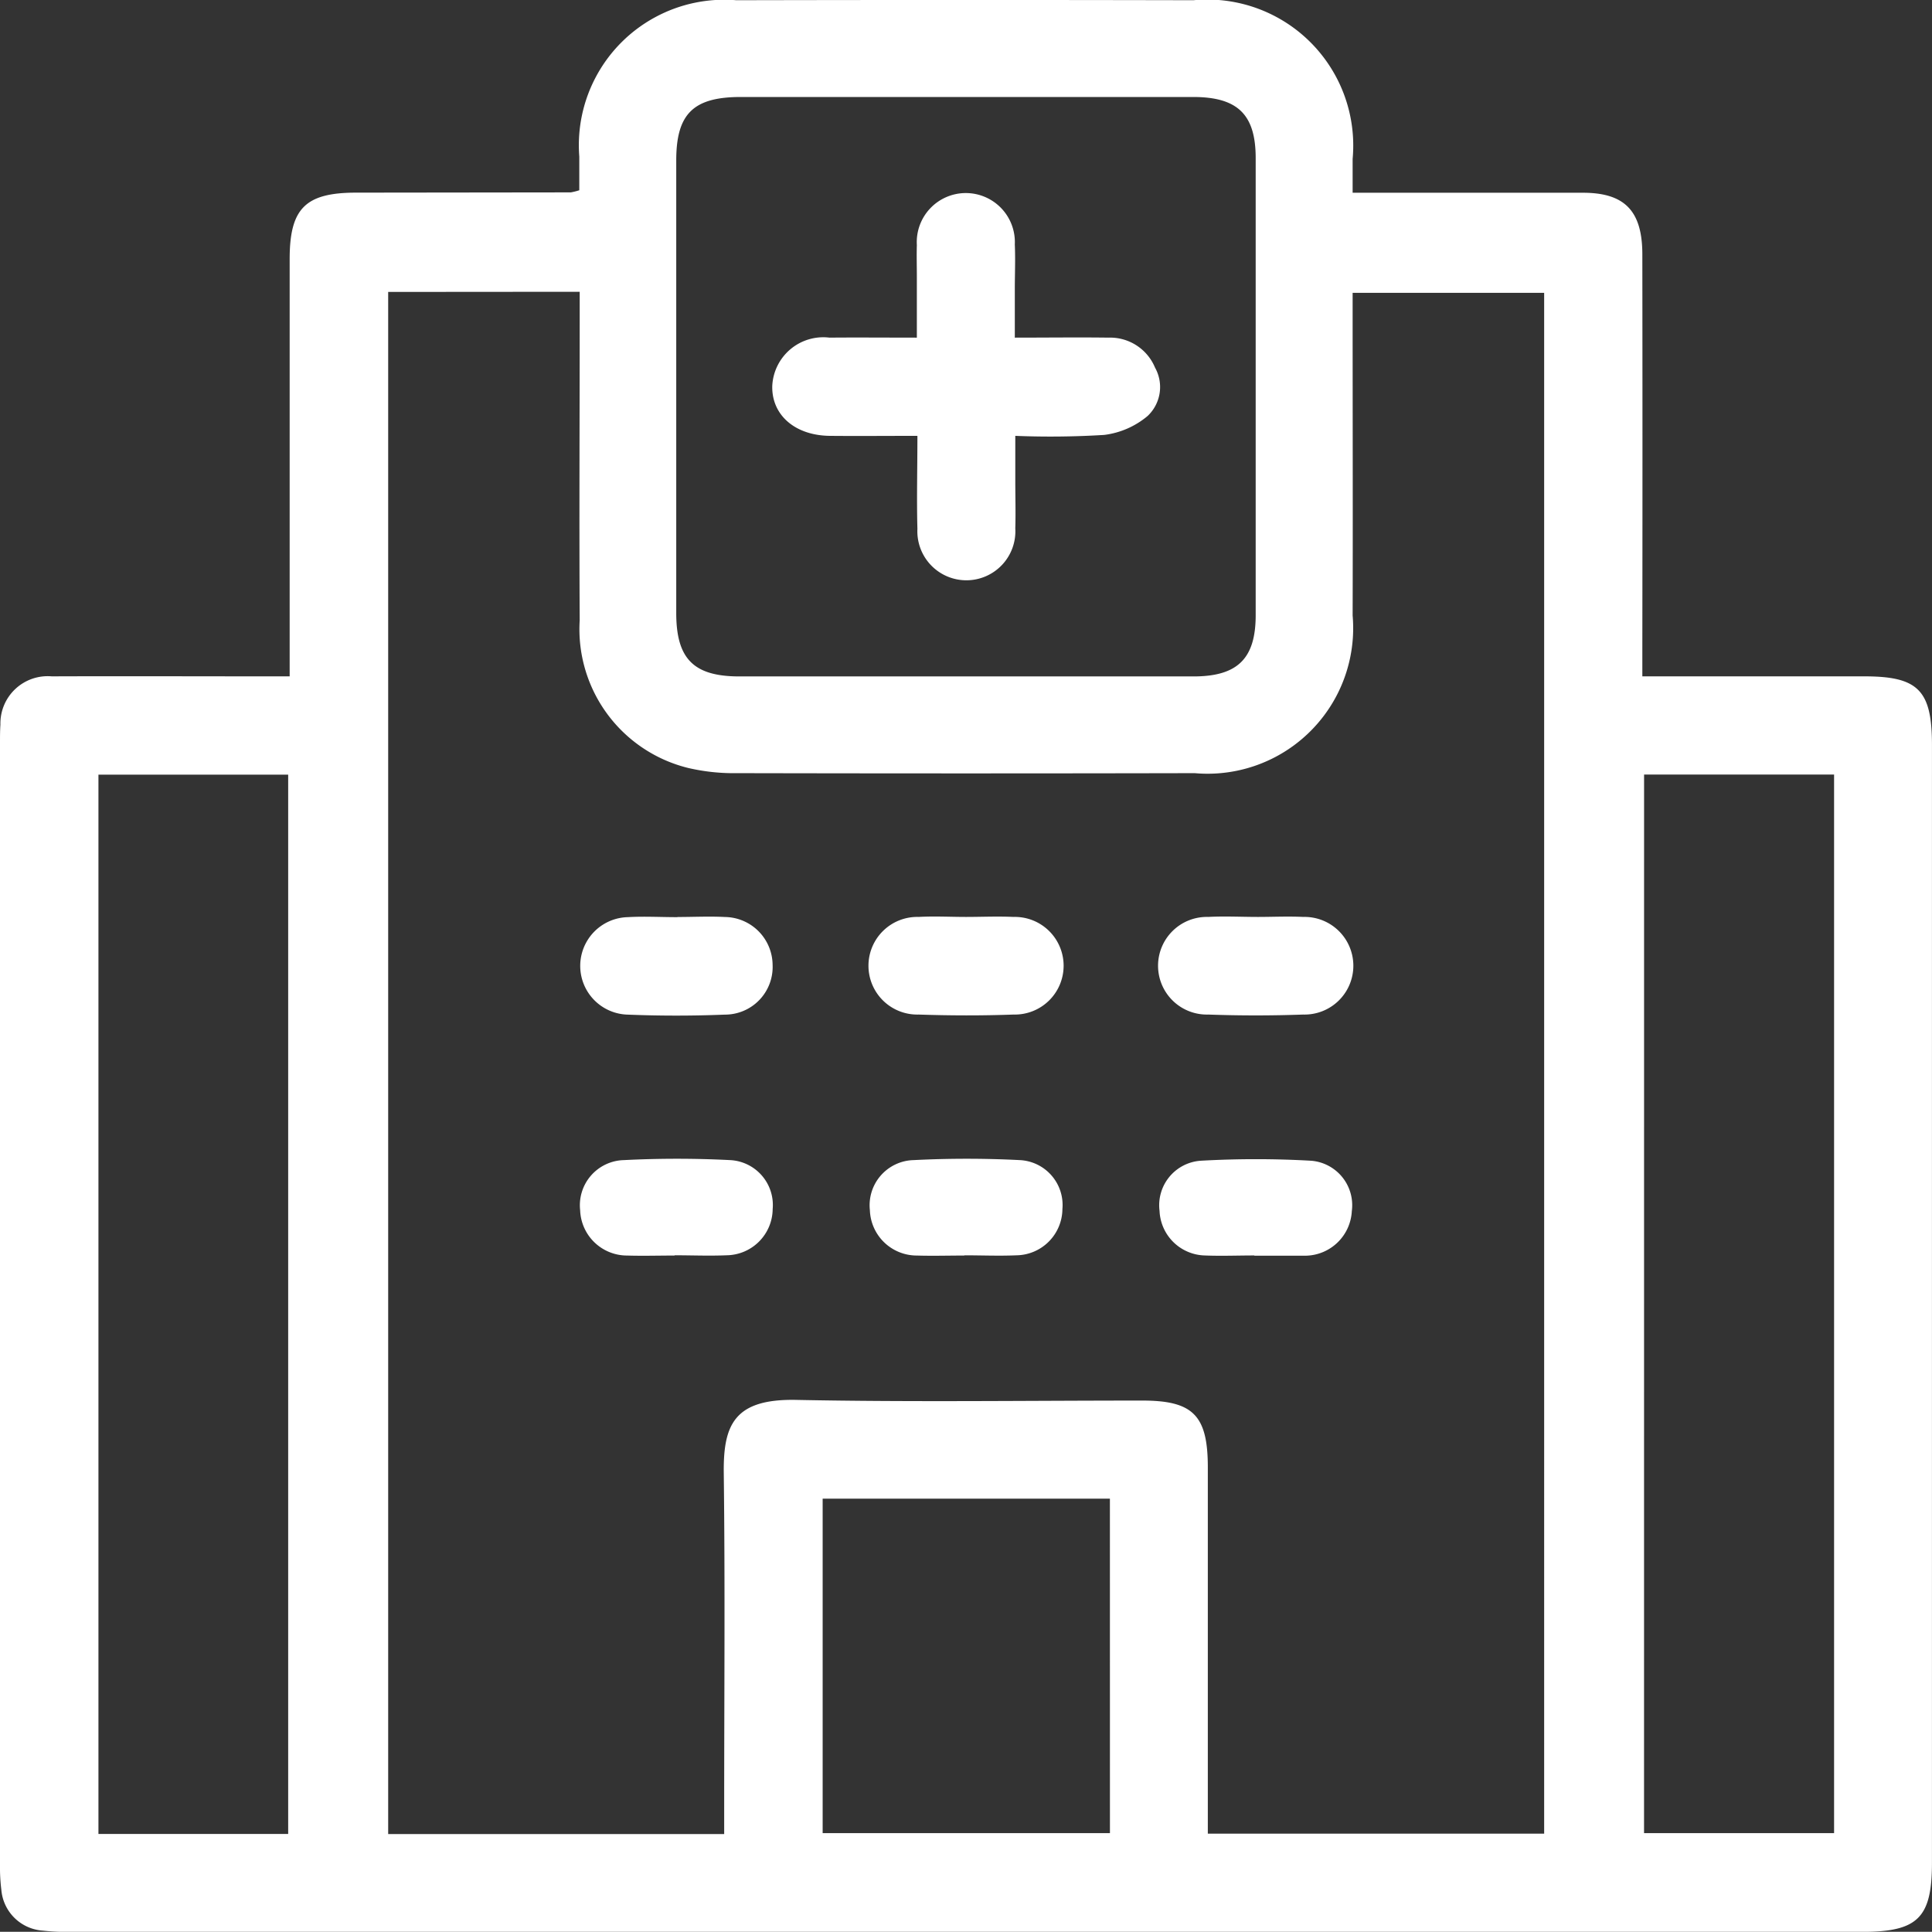
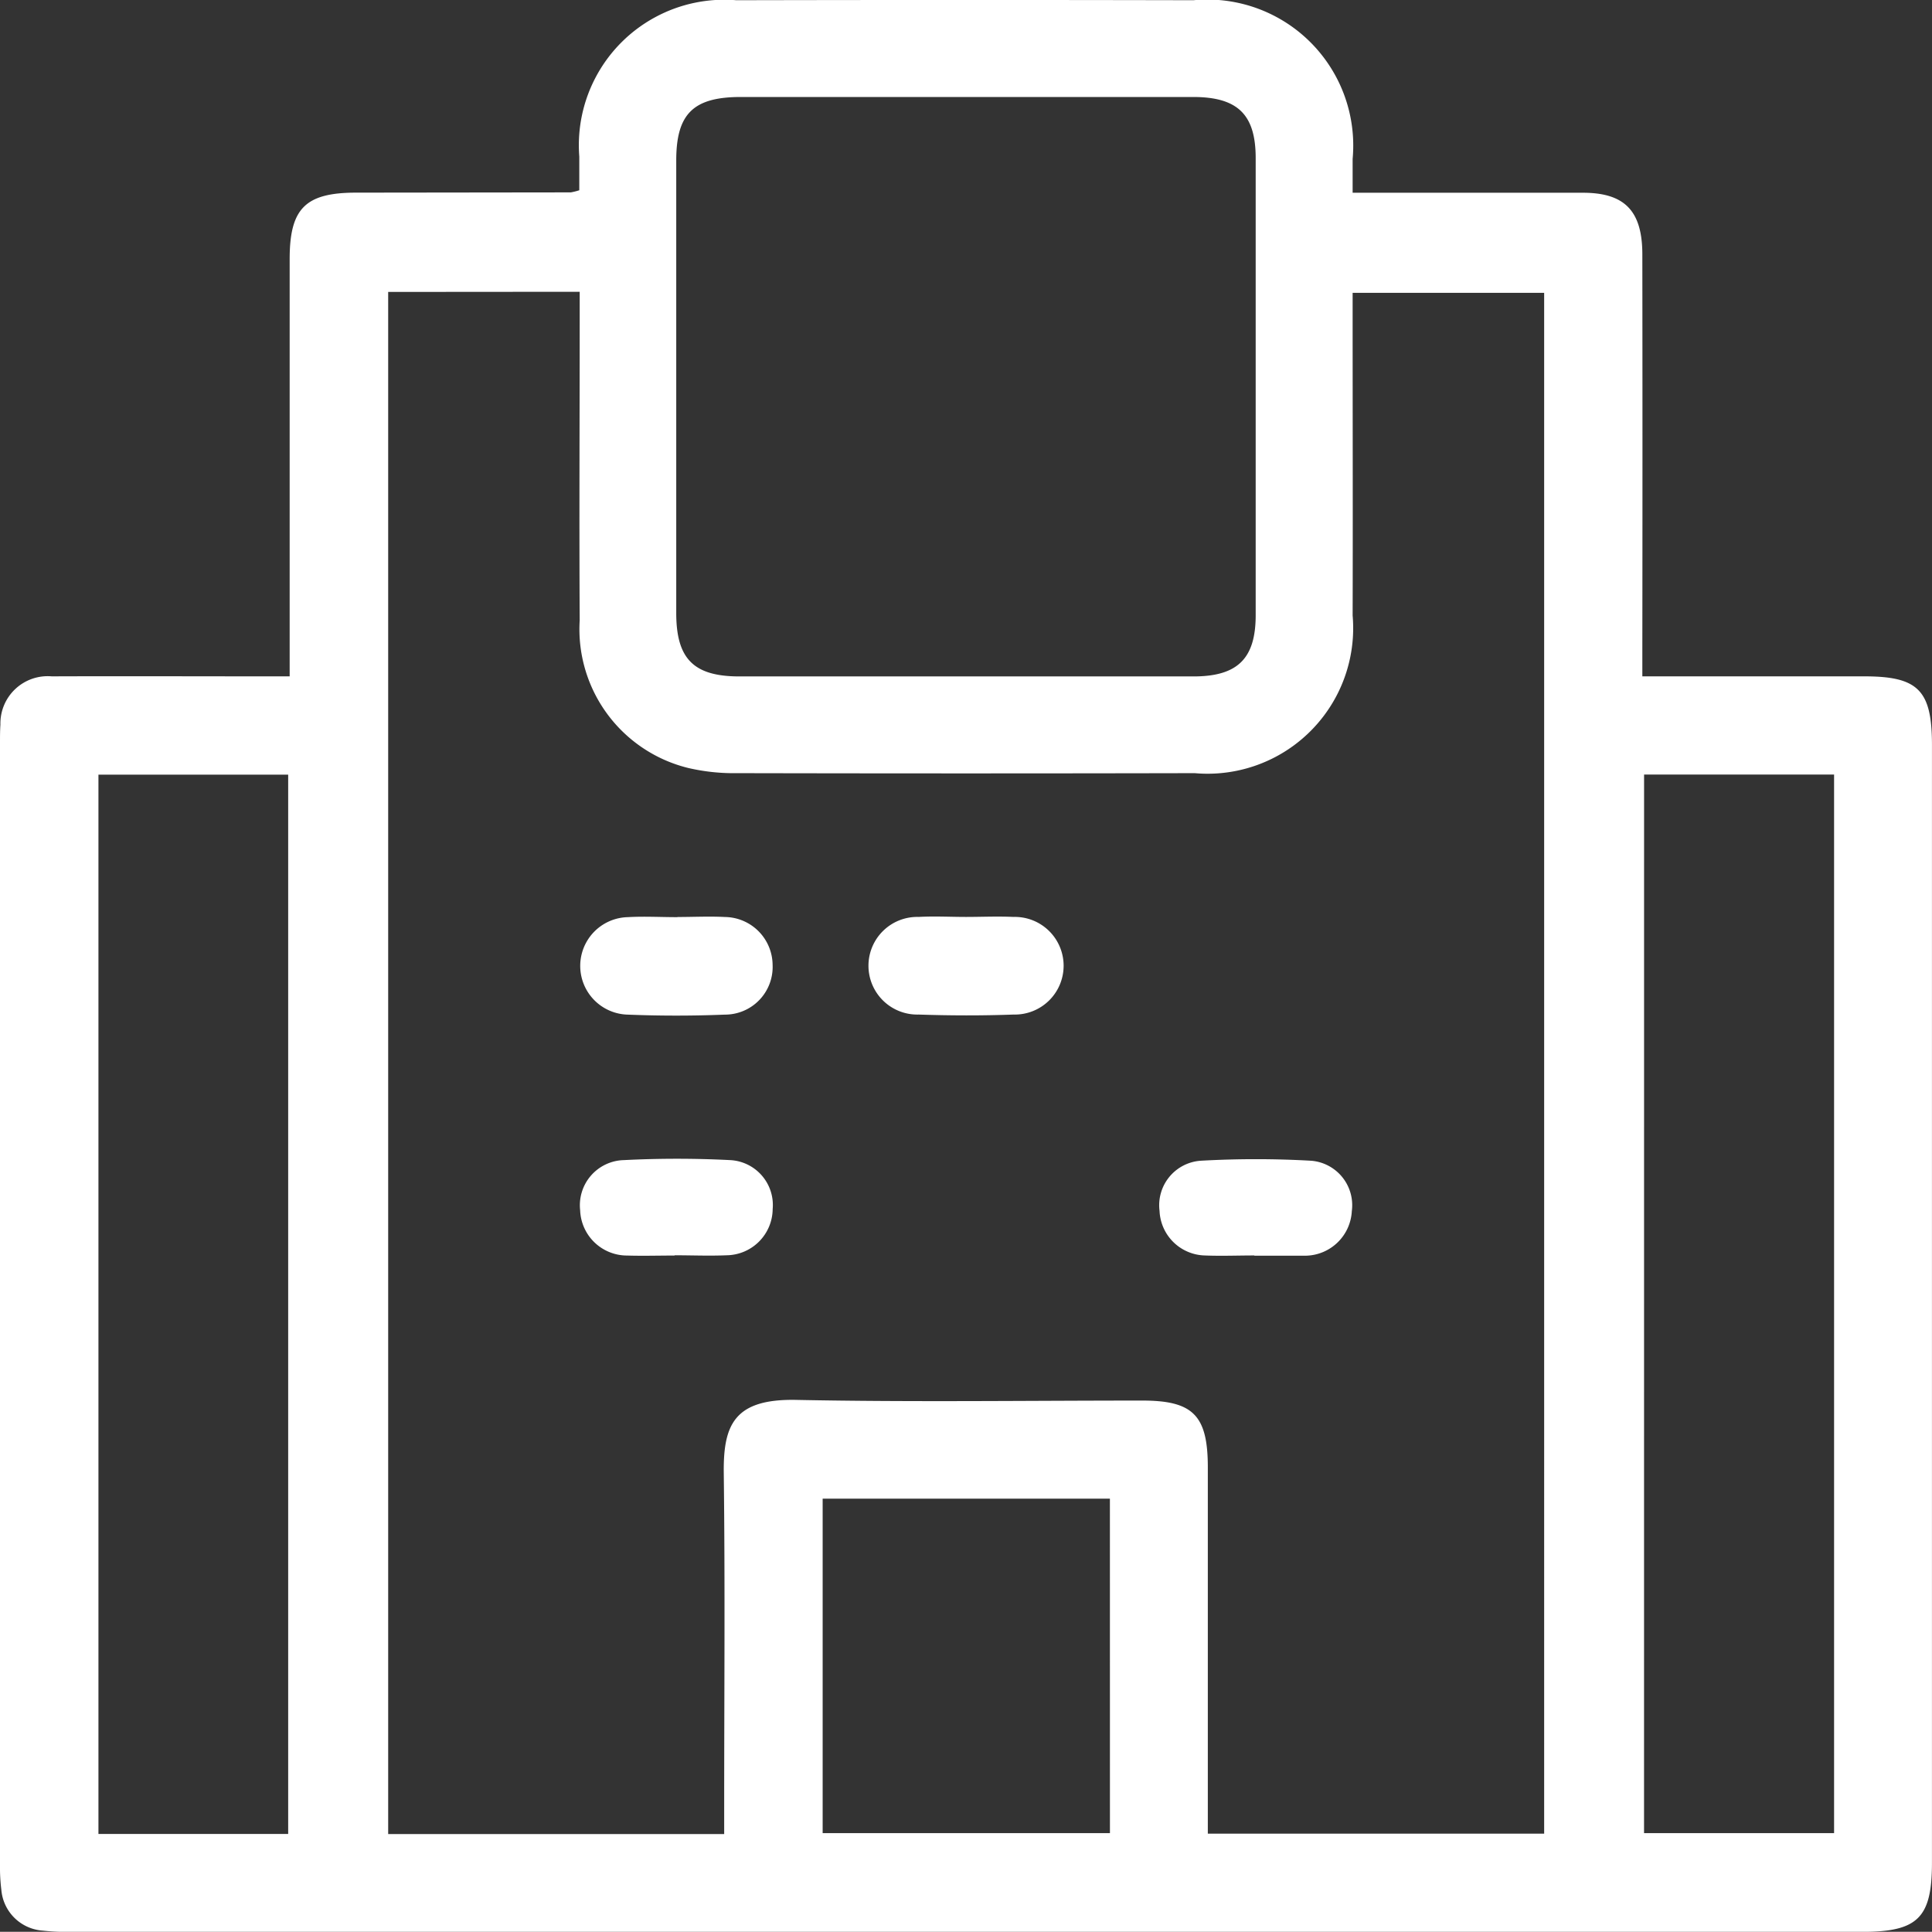
<svg xmlns="http://www.w3.org/2000/svg" width="51.991" height="51.986" viewBox="0 0 51.991 51.986">
  <rect x="0" y="0" width="51.991" height="51.986" fill="#333333" stroke="none" />
  <g id="Group_4461" data-name="Group 4461" transform="translate(0 0)">
    <path id="Path_4336" data-name="Path 4336" d="M7.795,18.2v-.758q0-5.236,0-10.472c0-1.362.424-1.784,1.782-1.786l5.784-.007a1.669,1.669,0,0,0,.228-.057c0-.281,0-.6,0-.907A3.915,3.915,0,0,1,19.814.006q6.149-.013,12.3,0A3.928,3.928,0,0,1,36.4,4.275c0,.279,0,.56,0,.912h2.116c1.36,0,2.72,0,4.08,0,1.125,0,1.6.488,1.6,1.661q.007,5.3,0,10.593v.76h5.975c1.448,0,1.819.373,1.819,1.845V50.126c0,1.485-.38,1.861-1.878,1.861H1.881a5.771,5.771,0,0,1-.729-.033,1.2,1.2,0,0,1-1.116-1.1A4.84,4.84,0,0,1,0,50.189q0-15.1,0-30.2c0-.163,0-.325.011-.488a1.273,1.273,0,0,1,1.382-1.3c1.887-.007,3.774,0,5.664,0h.738M10.446,7.856v41.5h9.042V48.61c0-2.983.026-5.967-.011-8.95-.018-1.307.27-2.021,1.949-1.988,3.1.062,6.211.018,9.317.018,1.364,0,1.757.4,1.76,1.782v9.873h9.051V7.88H36.4v.771c0,2.638.007,5.275,0,7.913a3.918,3.918,0,0,1-4.249,4.242q-6.152.013-12.3,0a5.451,5.451,0,0,1-1.325-.138A3.845,3.845,0,0,1,15.6,16.692c-.015-2.7,0-5.4,0-8.1v-.74ZM26.024,2.61h-6.09c-1.276,0-1.736.453-1.736,1.707q0,6.09,0,12.179c0,1.23.466,1.7,1.676,1.707q6.123,0,12.241,0c1.189,0,1.676-.479,1.676-1.648q0-6.152,0-12.3c0-1.173-.483-1.643-1.678-1.645q-3.045,0-6.09,0M2.649,49.352H7.755V20.846H2.649Zm41.593-.022h5.114V20.844H44.243Zm-14.374-9H22.138v9h7.731Z" transform="translate(0 0)" fill="#fff" />
    <path id="Path_4337" data-name="Path 4337" d="M9.728,11.238c.426,0,.852-.022,1.276,0a1.3,1.3,0,0,1,1.283,1.283A1.283,1.283,0,0,1,11,13.865c-.87.035-1.744.035-2.614,0a1.312,1.312,0,0,1,0-2.623c.444-.026.892,0,1.338,0" transform="translate(8.504 13.439)" fill="#fff" />
    <path id="Path_4338" data-name="Path 4338" d="M13.243,11.236c.426,0,.852-.02,1.276,0a1.314,1.314,0,1,1,.007,2.627c-.852.031-1.7.029-2.555,0a1.314,1.314,0,1,1,0-2.627c.424-.024.85,0,1.276,0" transform="translate(12.75 13.439)" fill="#fff" />
-     <path id="Path_4339" data-name="Path 4339" d="M16.854,11.236c.406,0,.813-.02,1.217,0a1.314,1.314,0,1,1,0,2.627q-1.275.046-2.555,0a1.314,1.314,0,1,1,0-2.627c.444-.024.892,0,1.338,0" transform="translate(16.998 13.439)" fill="#fff" />
    <path id="Path_4340" data-name="Path 4340" d="M9.649,16.8c-.426,0-.852.013-1.276,0a1.263,1.263,0,0,1-1.265-1.219,1.215,1.215,0,0,1,1.178-1.349,28.143,28.143,0,0,1,2.856,0,1.21,1.21,0,0,1,1.147,1.318,1.256,1.256,0,0,1-1.239,1.243c-.466.02-.934,0-1.4,0" transform="translate(8.504 16.987)" fill="#fff" />
-     <path id="Path_4341" data-name="Path 4341" d="M13.2,16.8c-.426,0-.852.013-1.276,0a1.263,1.263,0,0,1-1.265-1.219,1.215,1.215,0,0,1,1.178-1.349,28.143,28.143,0,0,1,2.856,0,1.21,1.21,0,0,1,1.147,1.318A1.256,1.256,0,0,1,14.6,16.794c-.466.02-.934,0-1.4,0" transform="translate(12.75 16.987)" fill="#fff" />
    <path id="Path_4342" data-name="Path 4342" d="M16.756,16.794c-.446,0-.892.018-1.338,0a1.252,1.252,0,0,1-1.213-1.2,1.2,1.2,0,0,1,1.105-1.349,26.345,26.345,0,0,1,2.975,0A1.2,1.2,0,0,1,19.379,15.6a1.265,1.265,0,0,1-1.224,1.2c-.042,0-.081,0-.123,0H16.756Z" transform="translate(16.999 16.991)" fill="#fff" />
-     <path id="Path_4343" data-name="Path 4343" d="M13.353,8.9c-.844,0-1.593.007-2.342,0-.938-.009-1.571-.56-1.551-1.344A1.375,1.375,0,0,1,11,6.257c.749-.007,1.5,0,2.351,0V4.618c0-.286-.009-.569,0-.852a1.32,1.32,0,1,1,2.636-.015c.018.406,0,.813,0,1.219V6.257c.872,0,1.7-.011,2.52,0a1.309,1.309,0,0,1,1.254.808,1.07,1.07,0,0,1-.2,1.3,2.241,2.241,0,0,1-1.169.51A23.491,23.491,0,0,1,16,8.9v1.21c0,.426.013.855,0,1.279a1.319,1.319,0,1,1-2.634.013c-.022-.808,0-1.615,0-2.5" transform="translate(11.322 2.829)" fill="#fff" />
  </g>
</svg>